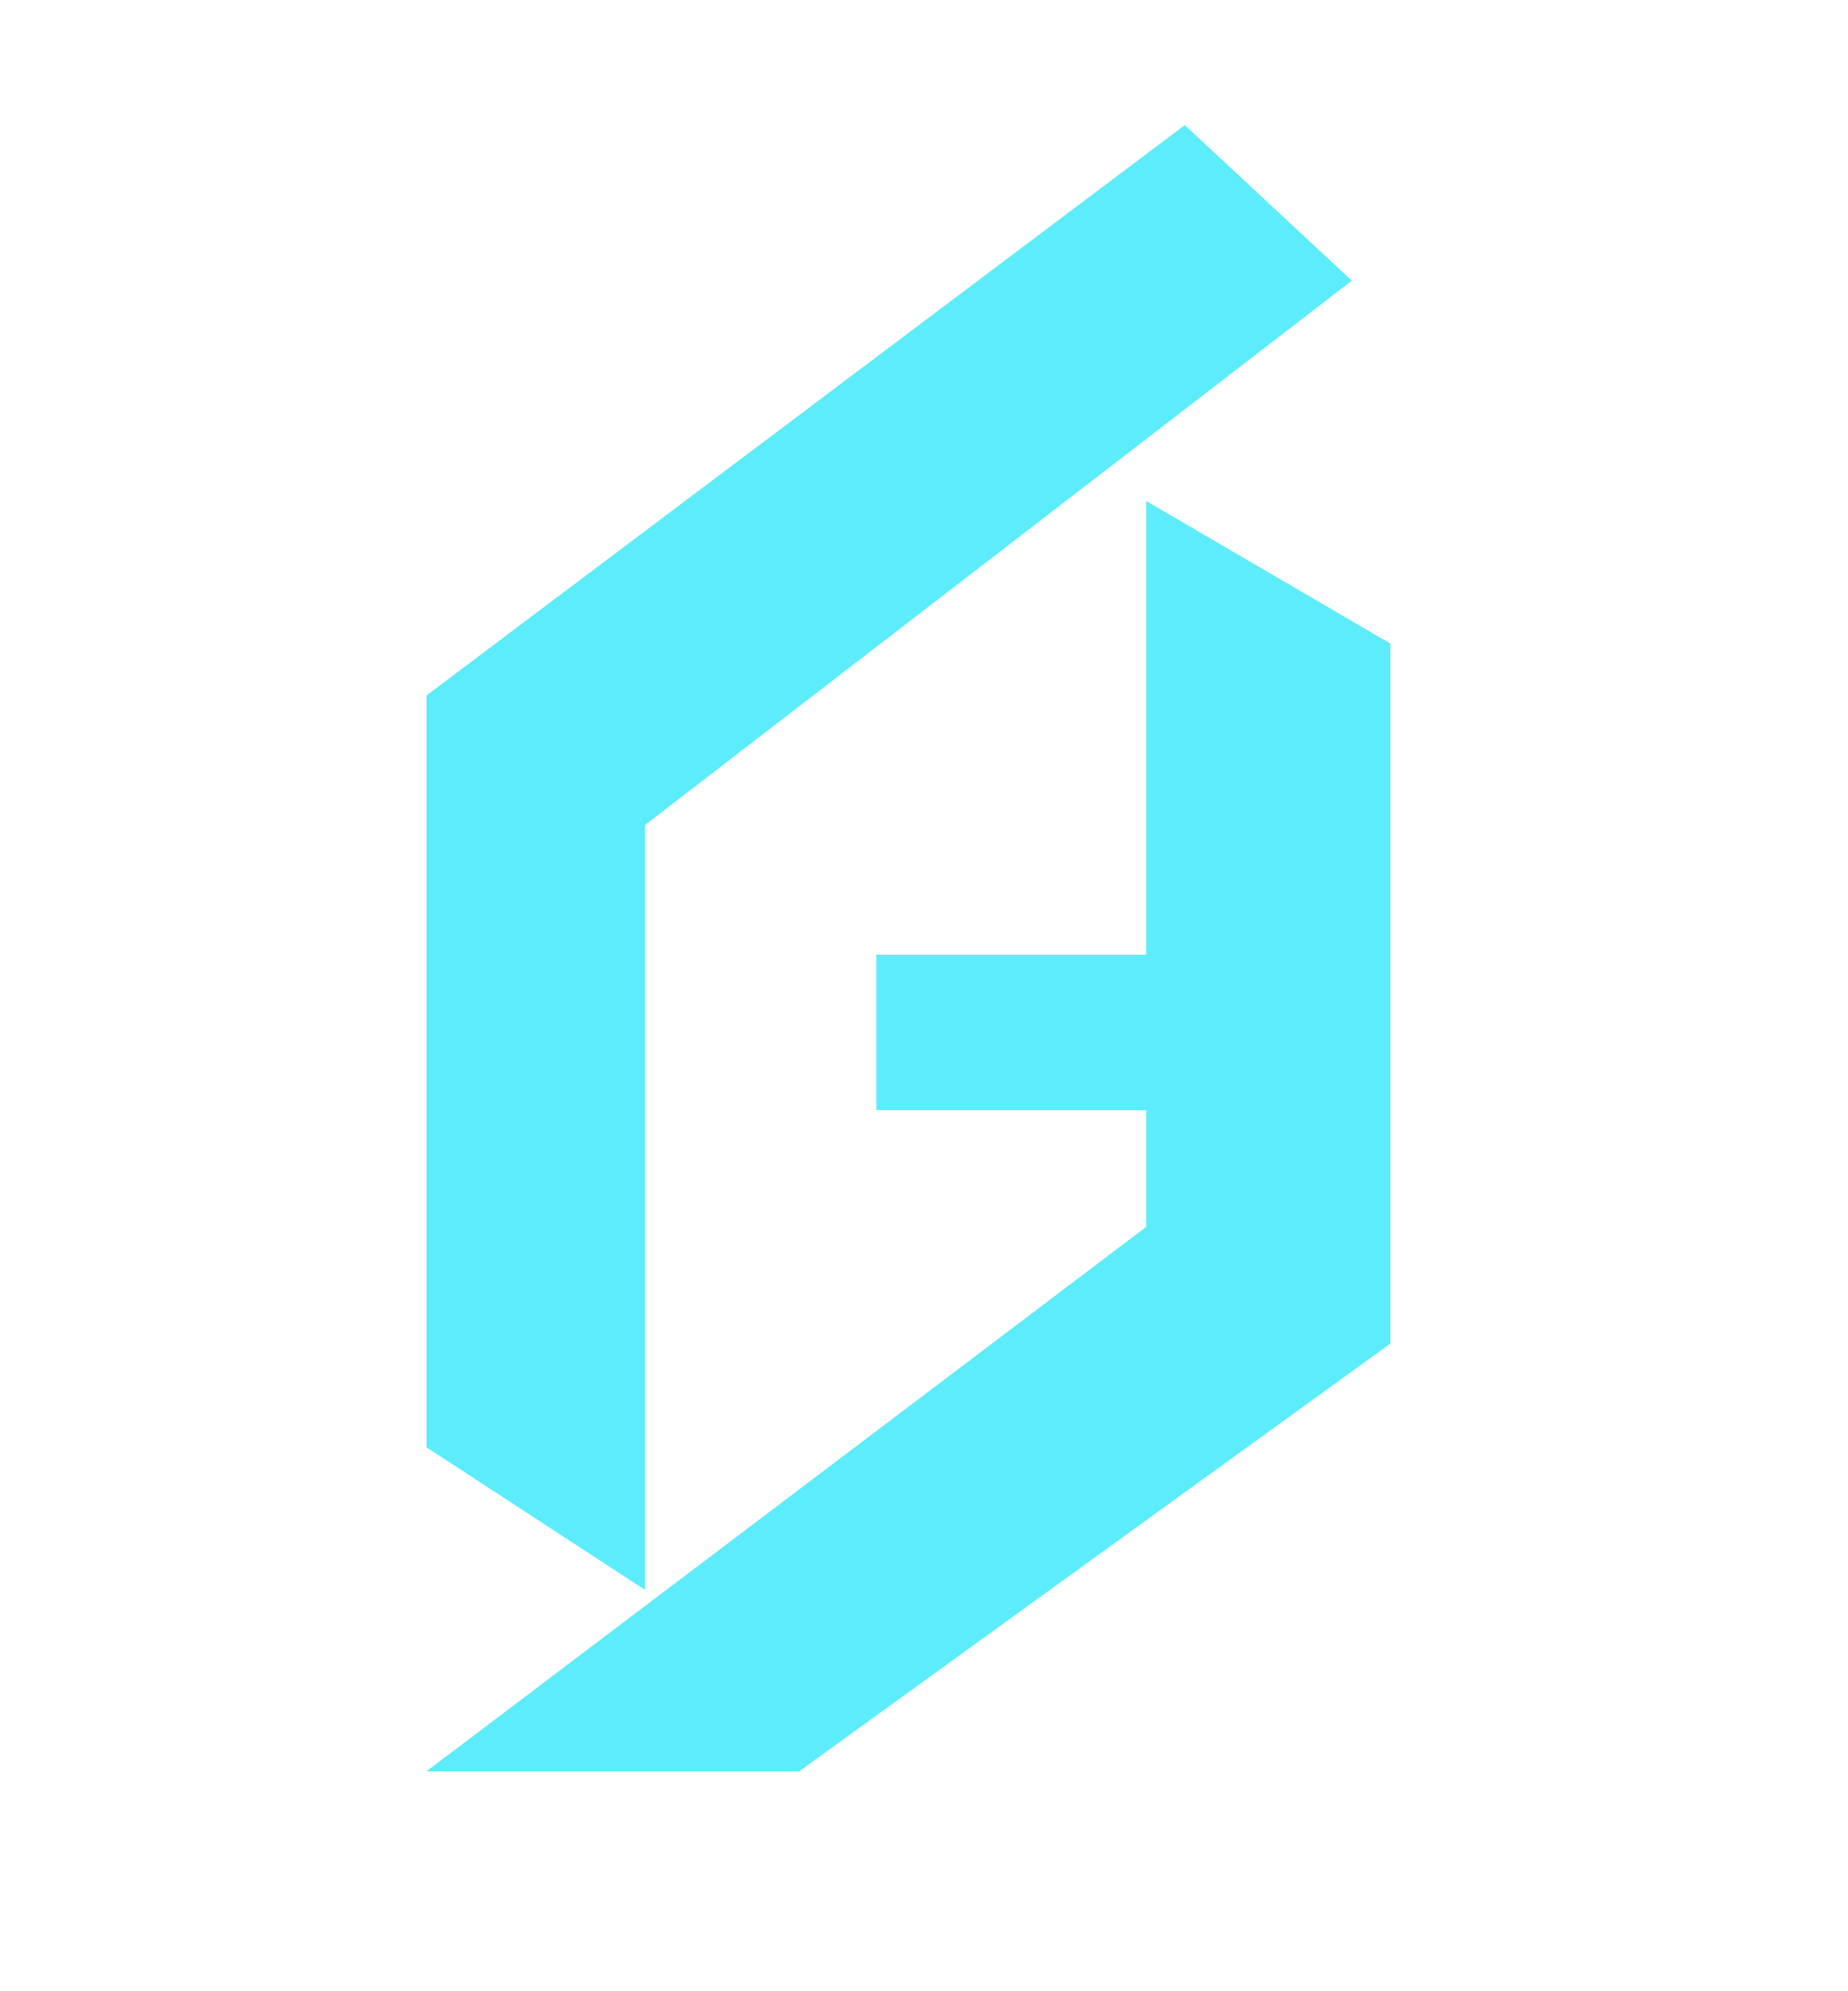
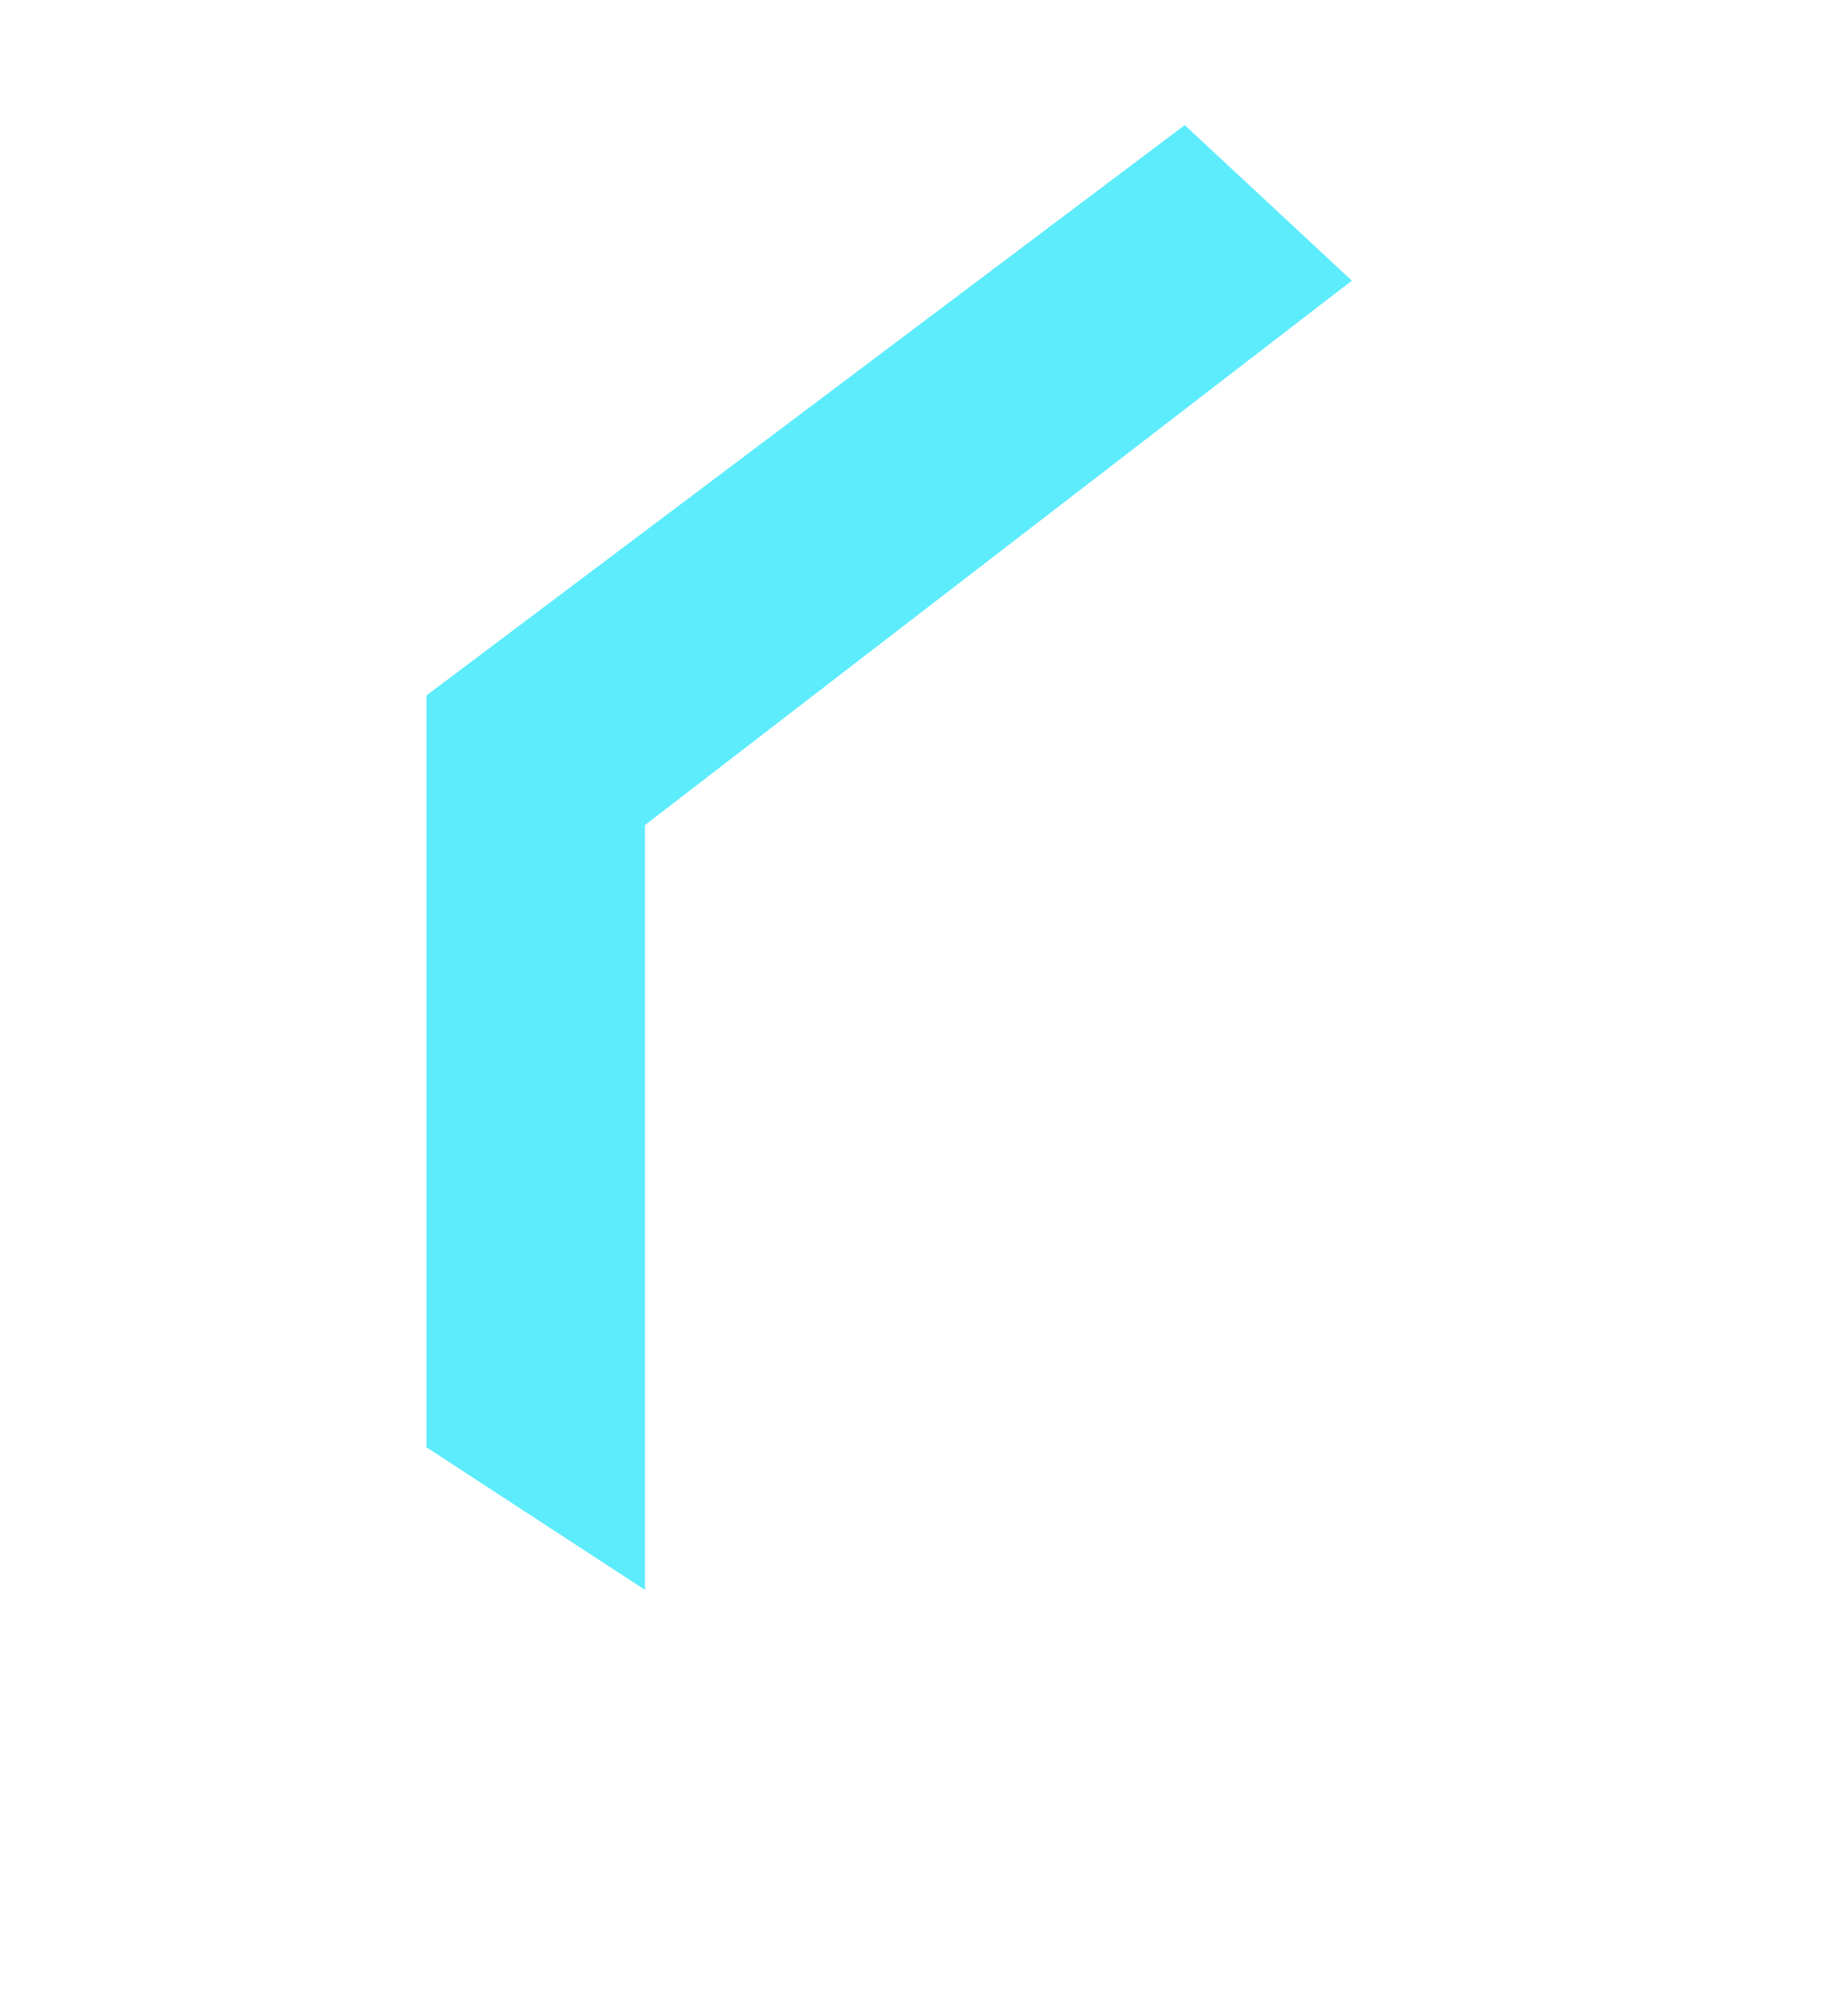
<svg xmlns="http://www.w3.org/2000/svg" width="39" height="42" viewBox="0 0 39 42" fill="none">
  <path d="M25.003 2.639L28.529 5.92L13.611 17.403V33.534L9 30.527V14.669L25.003 2.639Z" fill="#5CECFC" />
-   <path d="M24.189 20.137V10.567L29.343 13.575V28.339L16.866 37.362H9L24.189 25.878V23.418H18.494V20.137H24.189Z" fill="#5CECFC" />
</svg>